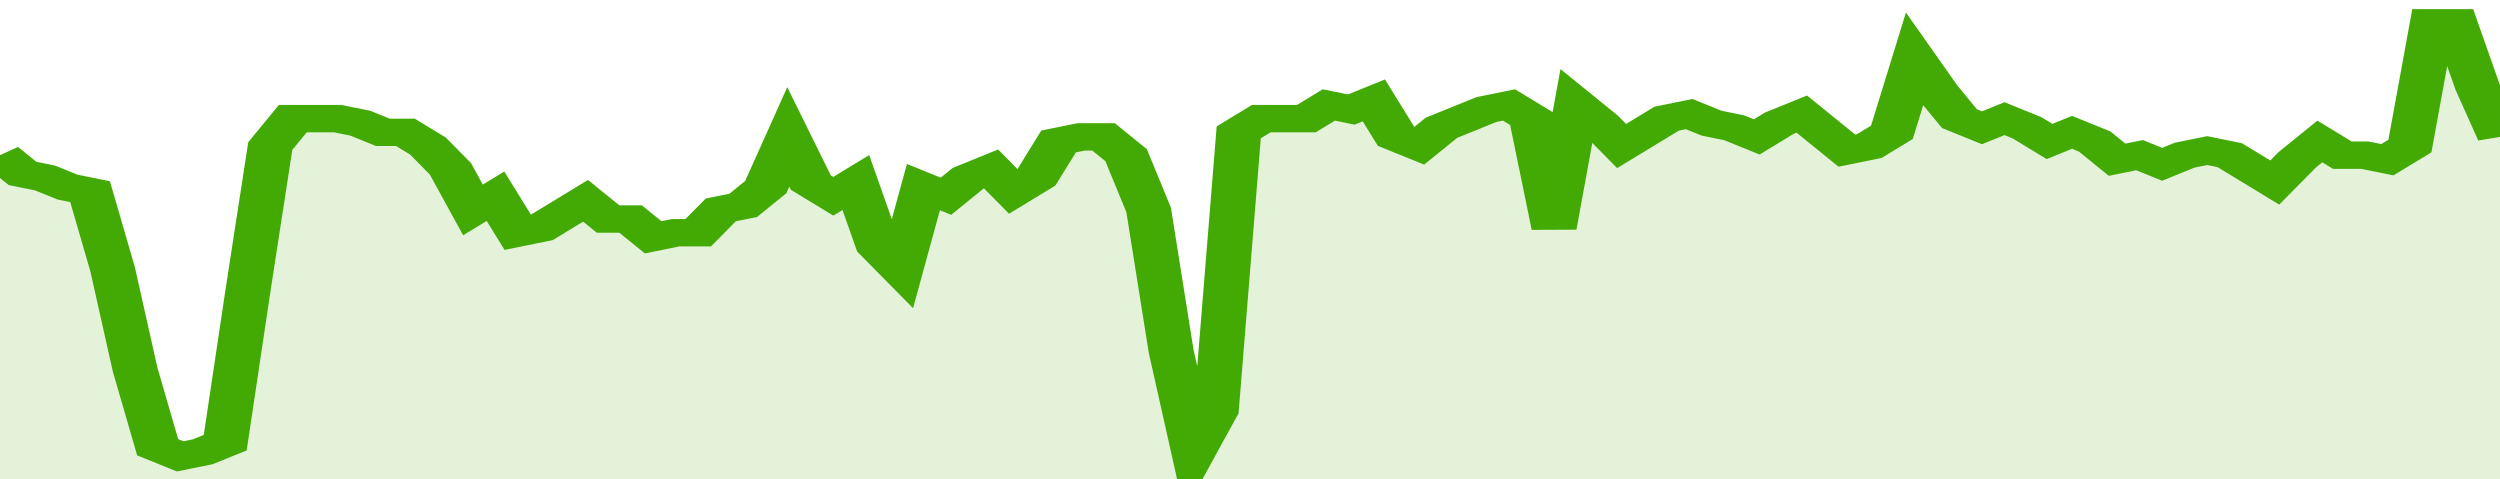
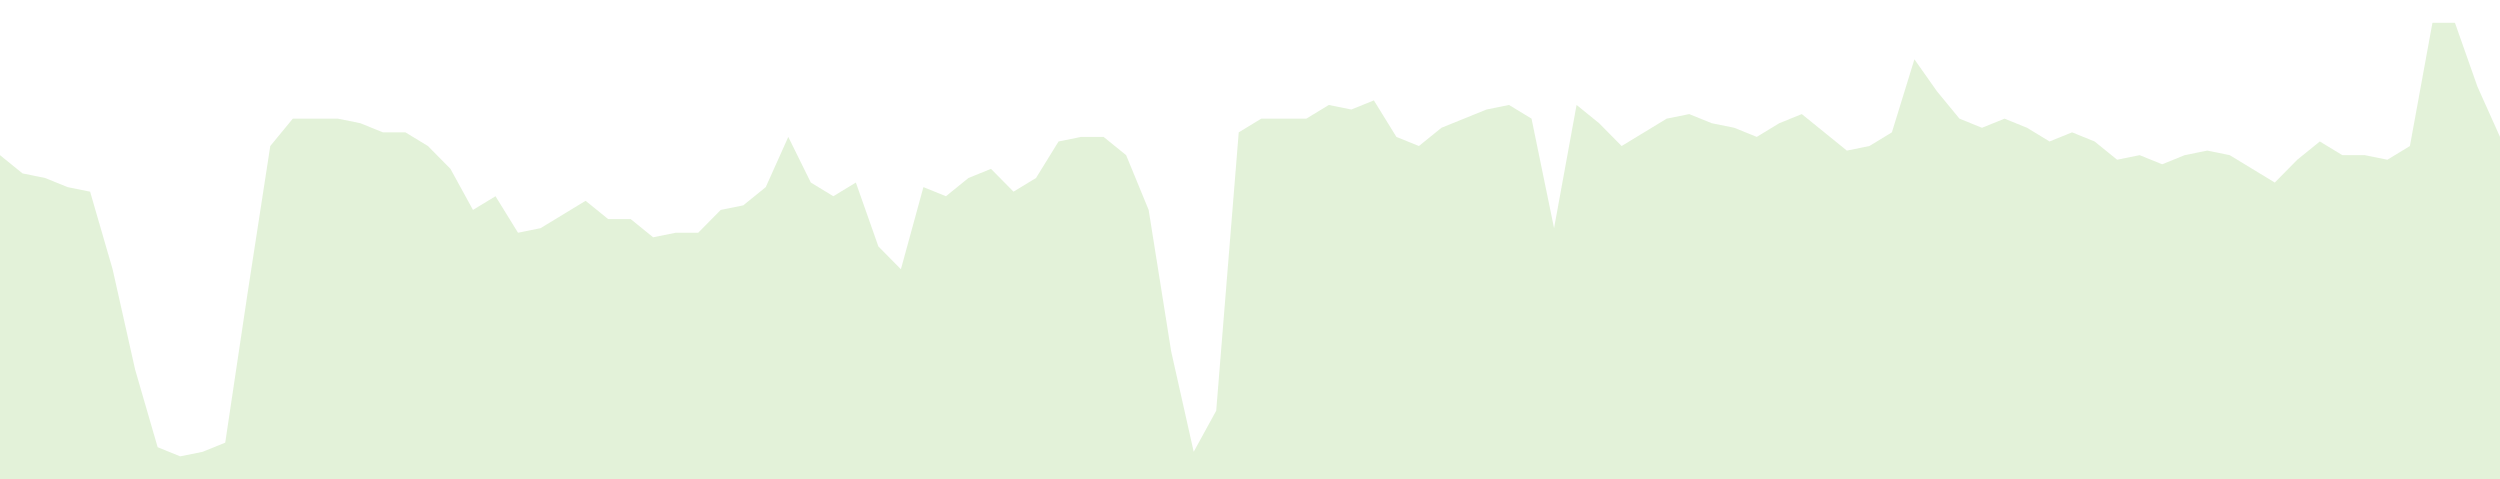
<svg xmlns="http://www.w3.org/2000/svg" viewBox="0 0 333 105" width="120" height="23" preserveAspectRatio="none">
-   <polyline fill="none" stroke="#43AA05" stroke-width="6" points="0, 34 3, 38 6, 39 9, 41 12, 42 15, 59 18, 81 21, 98 24, 100 27, 99 30, 97 33, 64 36, 32 39, 26 42, 26 45, 26 48, 27 51, 29 54, 29 57, 32 60, 37 63, 46 66, 43 69, 51 72, 50 75, 47 78, 44 81, 48 84, 48 87, 52 90, 51 93, 51 96, 46 99, 45 102, 41 105, 30 108, 40 111, 43 114, 40 117, 54 120, 59 123, 41 126, 43 129, 39 132, 37 135, 42 138, 39 141, 31 144, 30 147, 30 150, 34 153, 46 156, 77 159, 99 162, 90 165, 29 168, 26 171, 26 174, 26 177, 23 180, 24 183, 22 186, 30 189, 32 192, 28 195, 26 198, 24 201, 23 204, 26 207, 50 210, 23 213, 27 216, 32 219, 29 222, 26 225, 25 228, 27 231, 28 234, 30 237, 27 240, 25 243, 29 246, 33 249, 32 252, 29 255, 13 258, 20 261, 26 264, 28 267, 26 270, 28 273, 31 276, 29 279, 31 282, 35 285, 34 288, 36 291, 34 294, 33 297, 34 300, 37 303, 40 306, 35 309, 31 312, 34 315, 34 318, 35 321, 32 324, 5 327, 5 330, 19 333, 30 333, 30 "> </polyline>
  <polygon fill="#43AA05" opacity="0.15" points="0, 105 0, 34 3, 38 6, 39 9, 41 12, 42 15, 59 18, 81 21, 98 24, 100 27, 99 30, 97 33, 64 36, 32 39, 26 42, 26 45, 26 48, 27 51, 29 54, 29 57, 32 60, 37 63, 46 66, 43 69, 51 72, 50 75, 47 78, 44 81, 48 84, 48 87, 52 90, 51 93, 51 96, 46 99, 45 102, 41 105, 30 108, 40 111, 43 114, 40 117, 54 120, 59 123, 41 126, 43 129, 39 132, 37 135, 42 138, 39 141, 31 144, 30 147, 30 150, 34 153, 46 156, 77 159, 99 162, 90 165, 29 168, 26 171, 26 174, 26 177, 23 180, 24 183, 22 186, 30 189, 32 192, 28 195, 26 198, 24 201, 23 204, 26 207, 50 210, 23 213, 27 216, 32 219, 29 222, 26 225, 25 228, 27 231, 28 234, 30 237, 27 240, 25 243, 29 246, 33 249, 32 252, 29 255, 13 258, 20 261, 26 264, 28 267, 26 270, 28 273, 31 276, 29 279, 31 282, 35 285, 34 288, 36 291, 34 294, 33 297, 34 300, 37 303, 40 306, 35 309, 31 312, 34 315, 34 318, 35 321, 32 324, 5 327, 5 330, 19 333, 30 333, 105 " />
</svg>